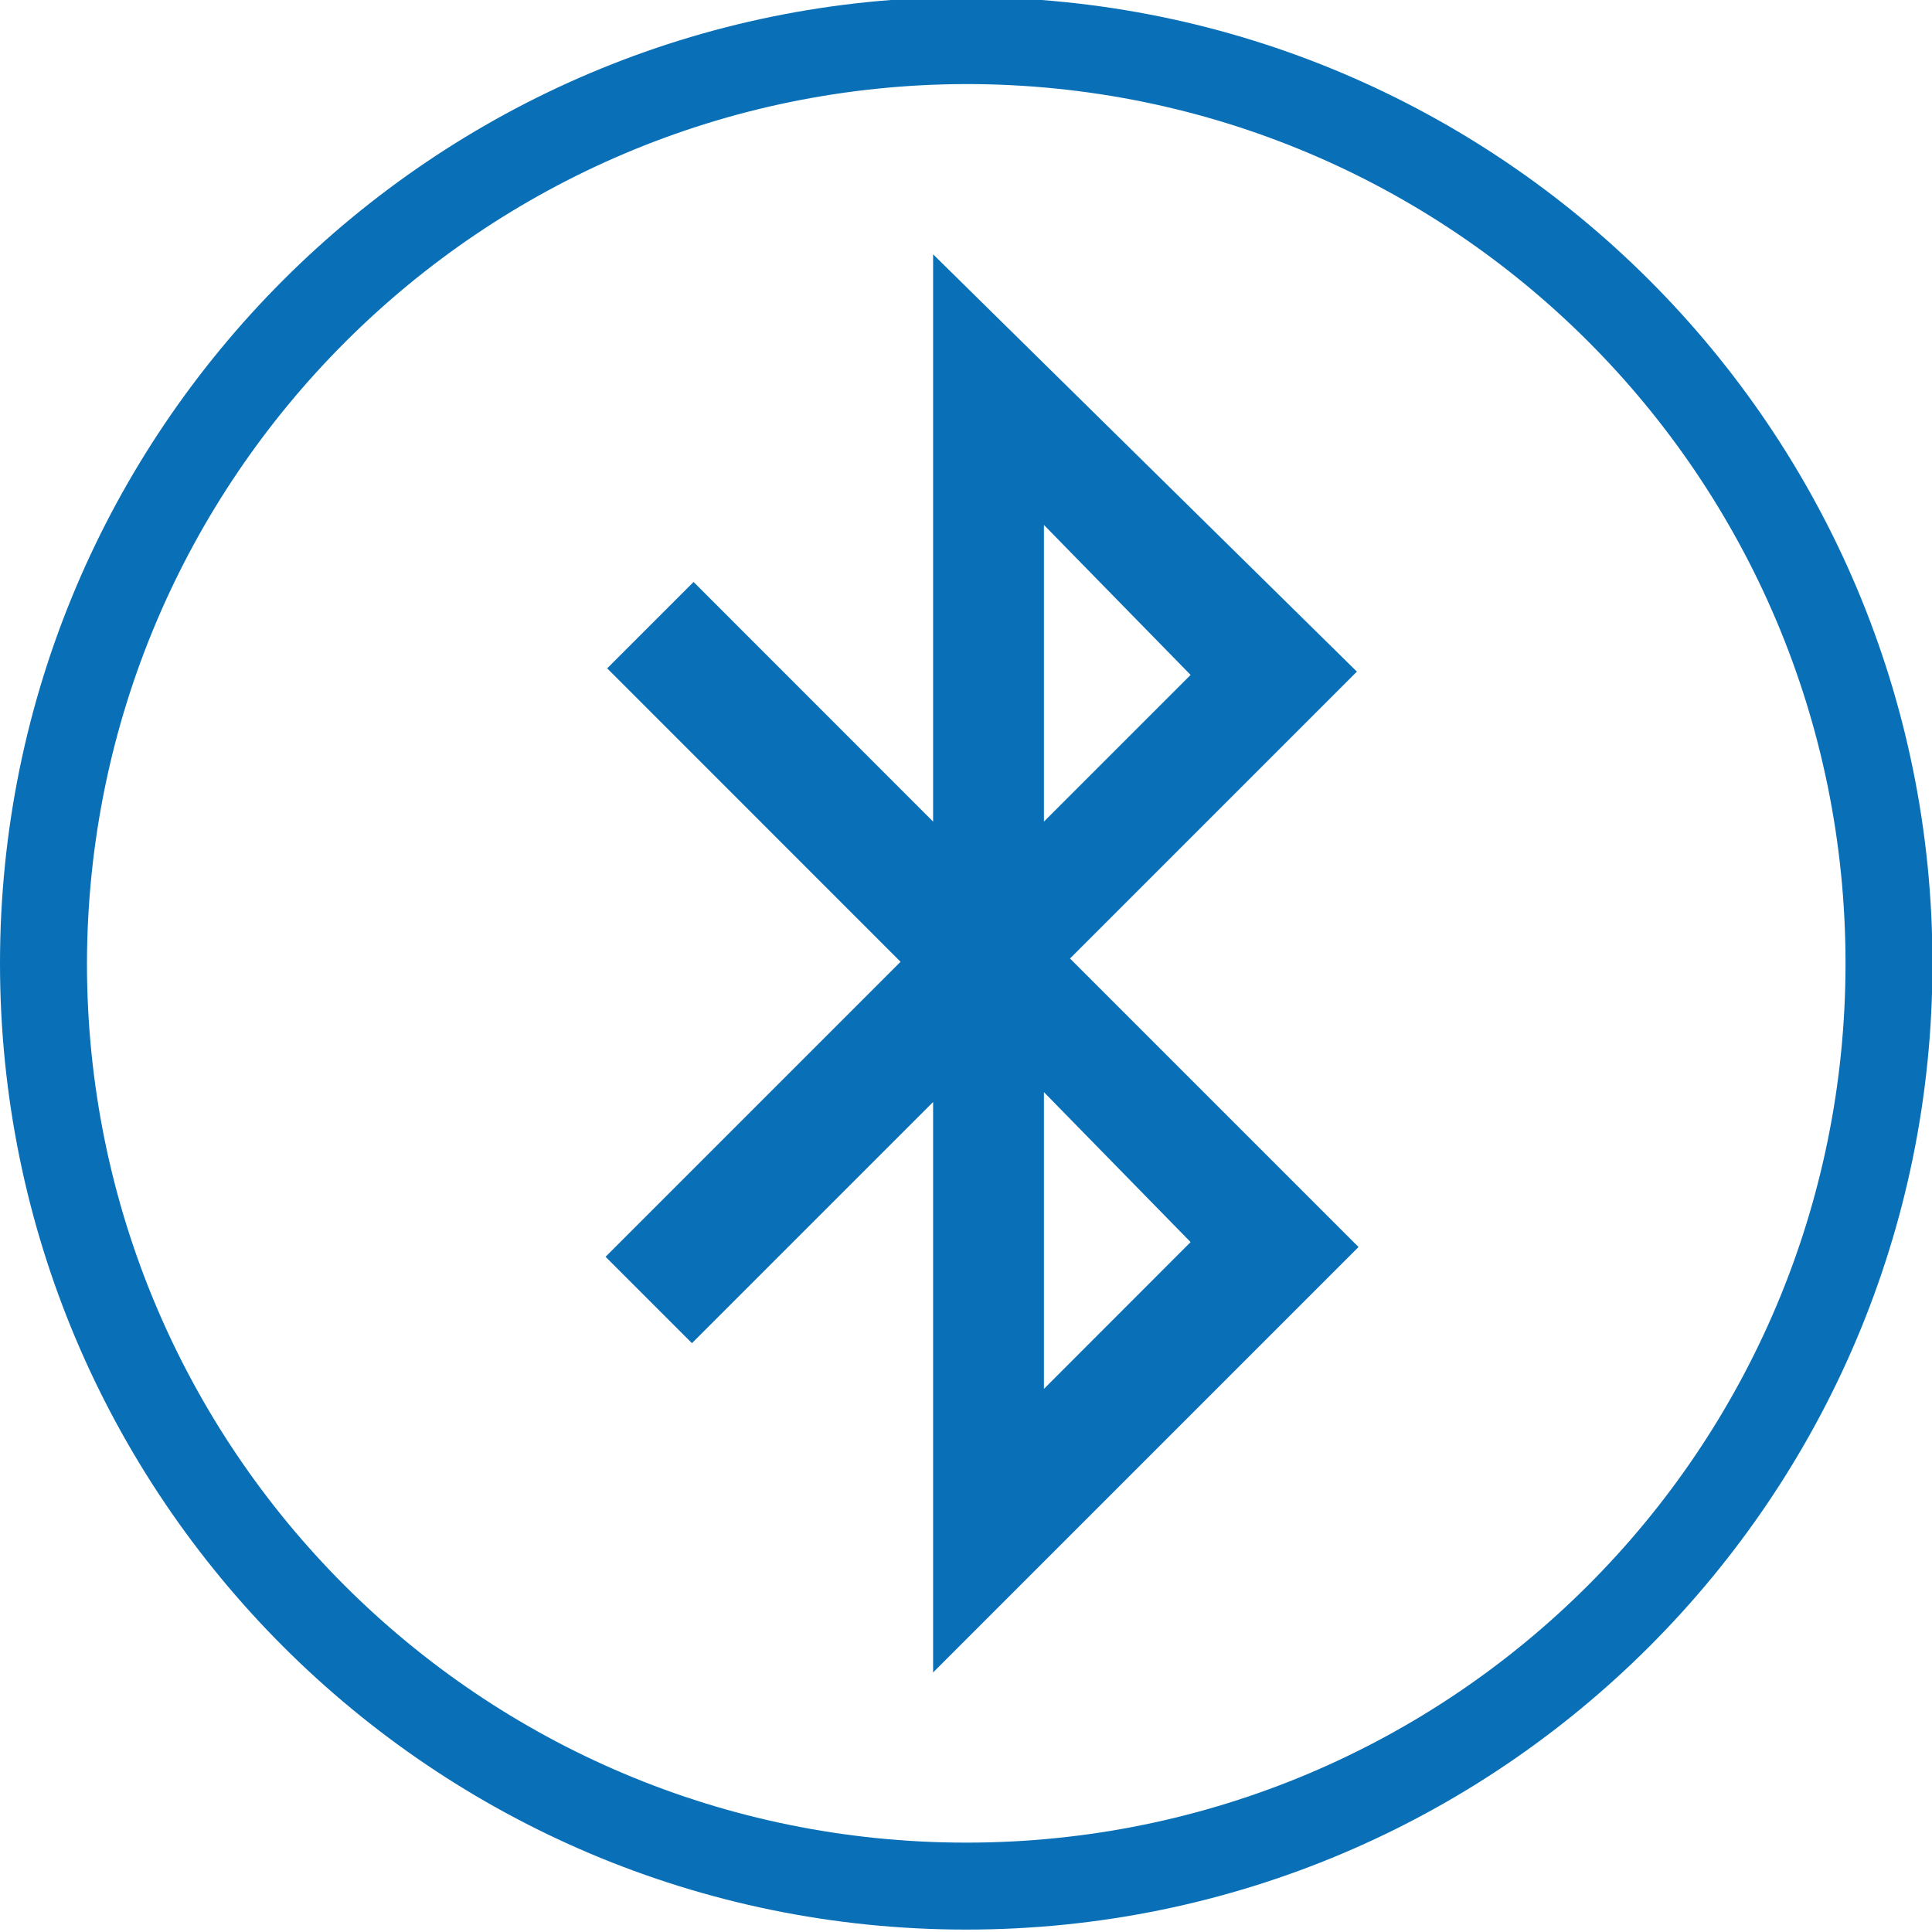
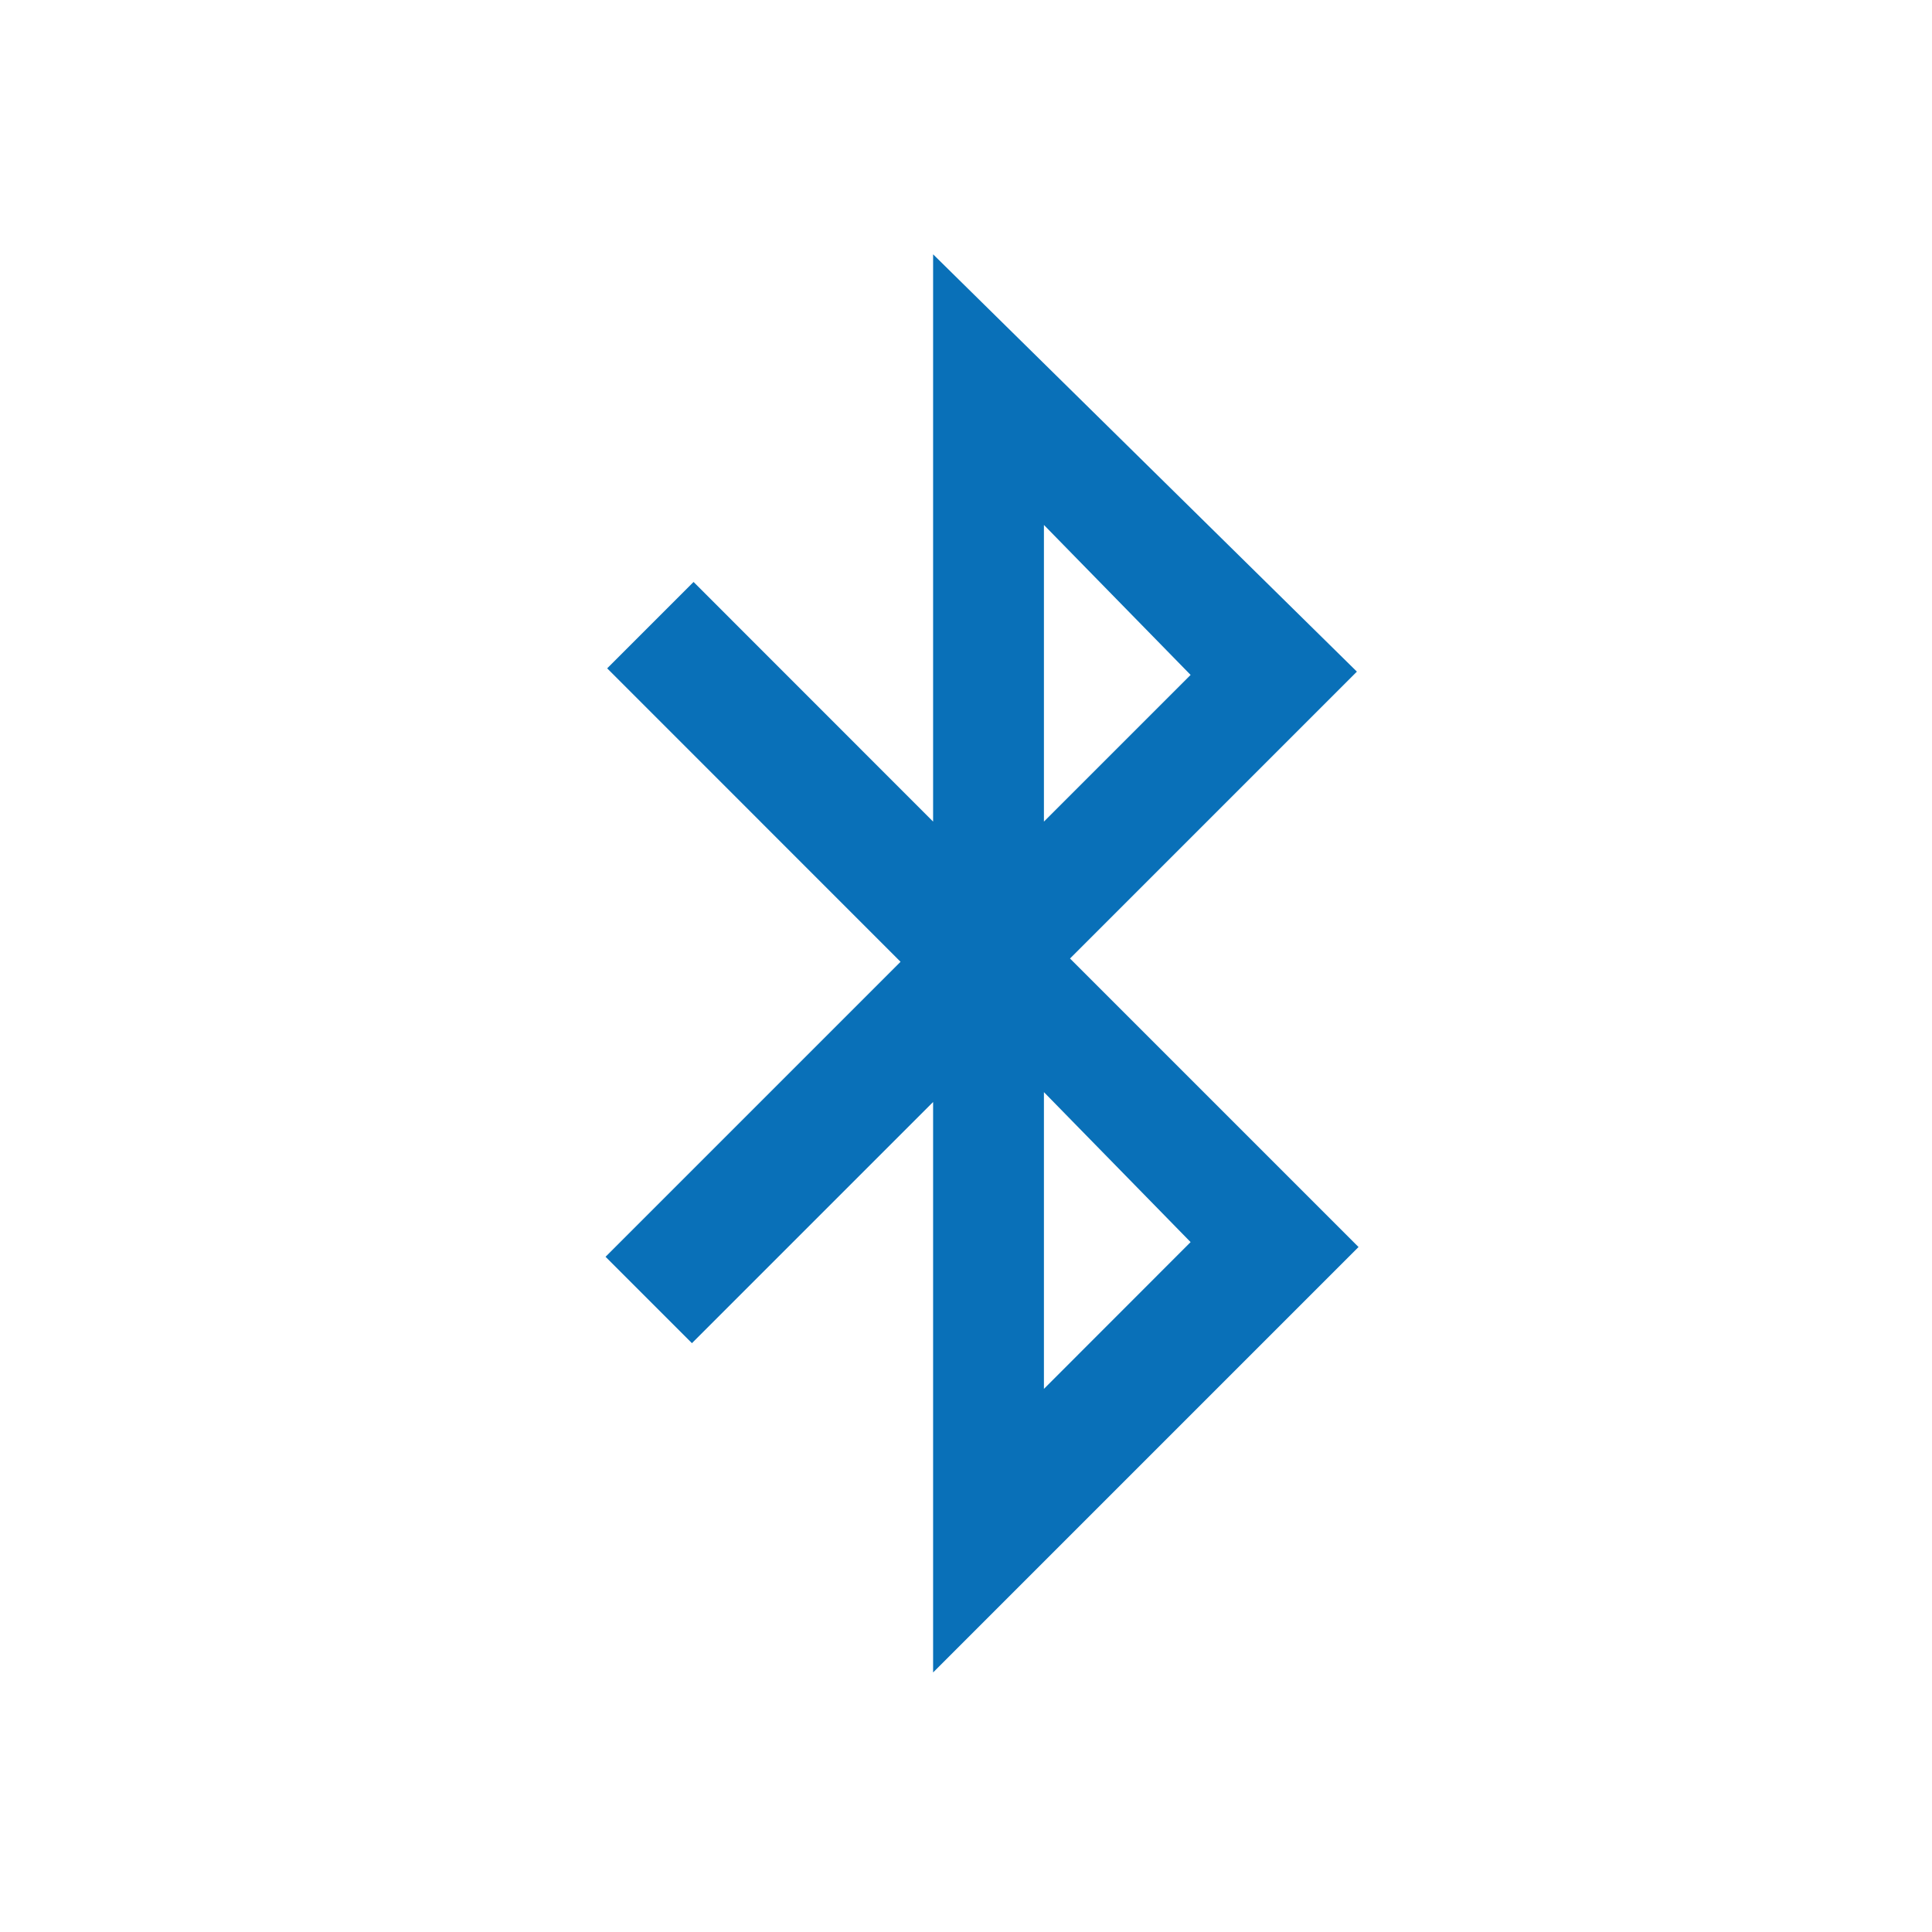
<svg xmlns="http://www.w3.org/2000/svg" id="Layer_1" version="1.1" viewBox="0 0 199.95 199.95">
  <defs>
    <style>
      .st0, .st1 {
        fill: #0970b8;
      }

      .st1 {
        fill-rule: evenodd;
      }
    </style>
  </defs>
  <g id="_x36_0_Days">
    <g id="_x36_0_Days1" data-name="_x36_0_Days">
      <g id="_x36_0_Days2" data-name="_x36_0_Days">
        <g id="_x36_0_Days3" data-name="_x36_0_Days">
          <g id="_x36_0_Days4" data-name="_x36_0_Days">
-             <path class="st0" d="M100,8.7c50.3,0,91,40.7,91,91s-40.7,91-91,91S9,150,9,99.7c.1-50.2,40.8-90.9,91-91M100-.3C44.8-.3,0,44.5,0,99.7s44.8,100,100,100,100-44.8,100-100S155.2-.3,100-.3Z" />
-           </g>
+             </g>
        </g>
      </g>
    </g>
  </g>
  <path class="st1" d="M140.6,129.06l-29.86-29.86,29.69-29.69-43.86-43.19v58.71l-24.79-24.8-8.94,8.94,30.36,30.37-30.53,30.53,8.94,8.94,24.96-24.96v59.04l44.03-44.03h0ZM108.04,54.33l15.18,15.52-15.18,15.18v-30.7h0ZM108.04,113.03l15.18,15.52-15.18,15.19v-30.7h0Z" />
</svg>